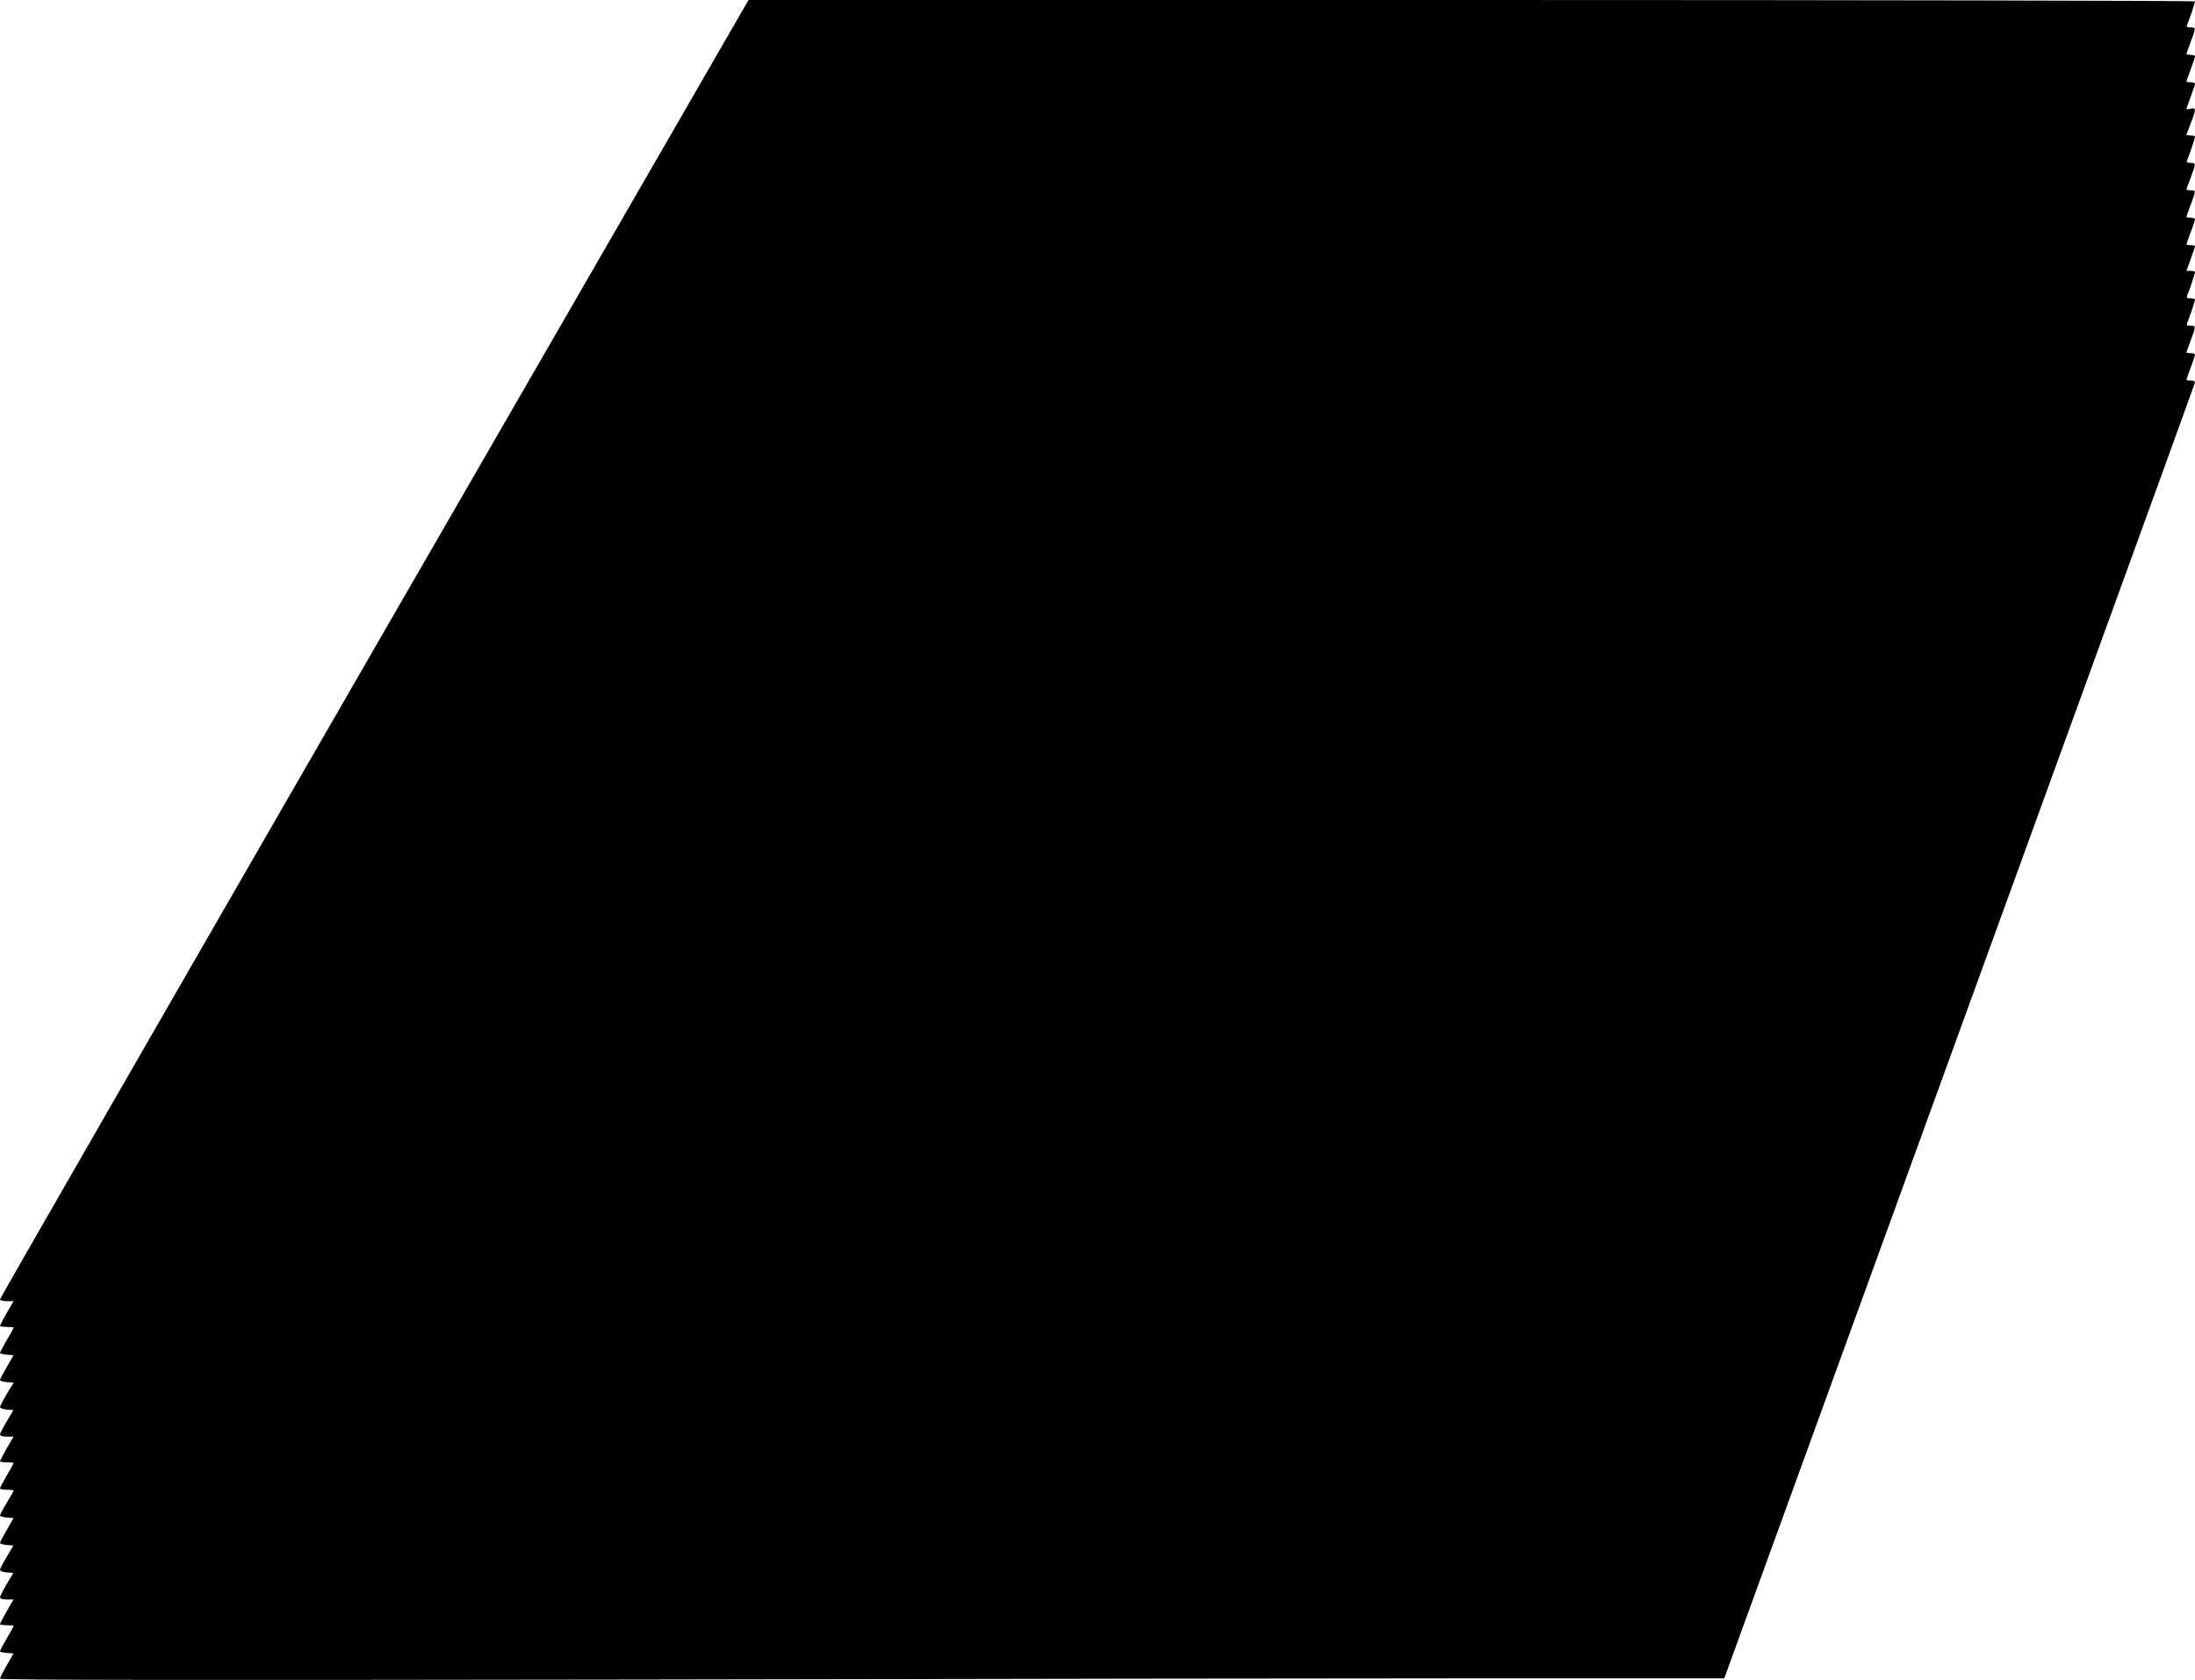
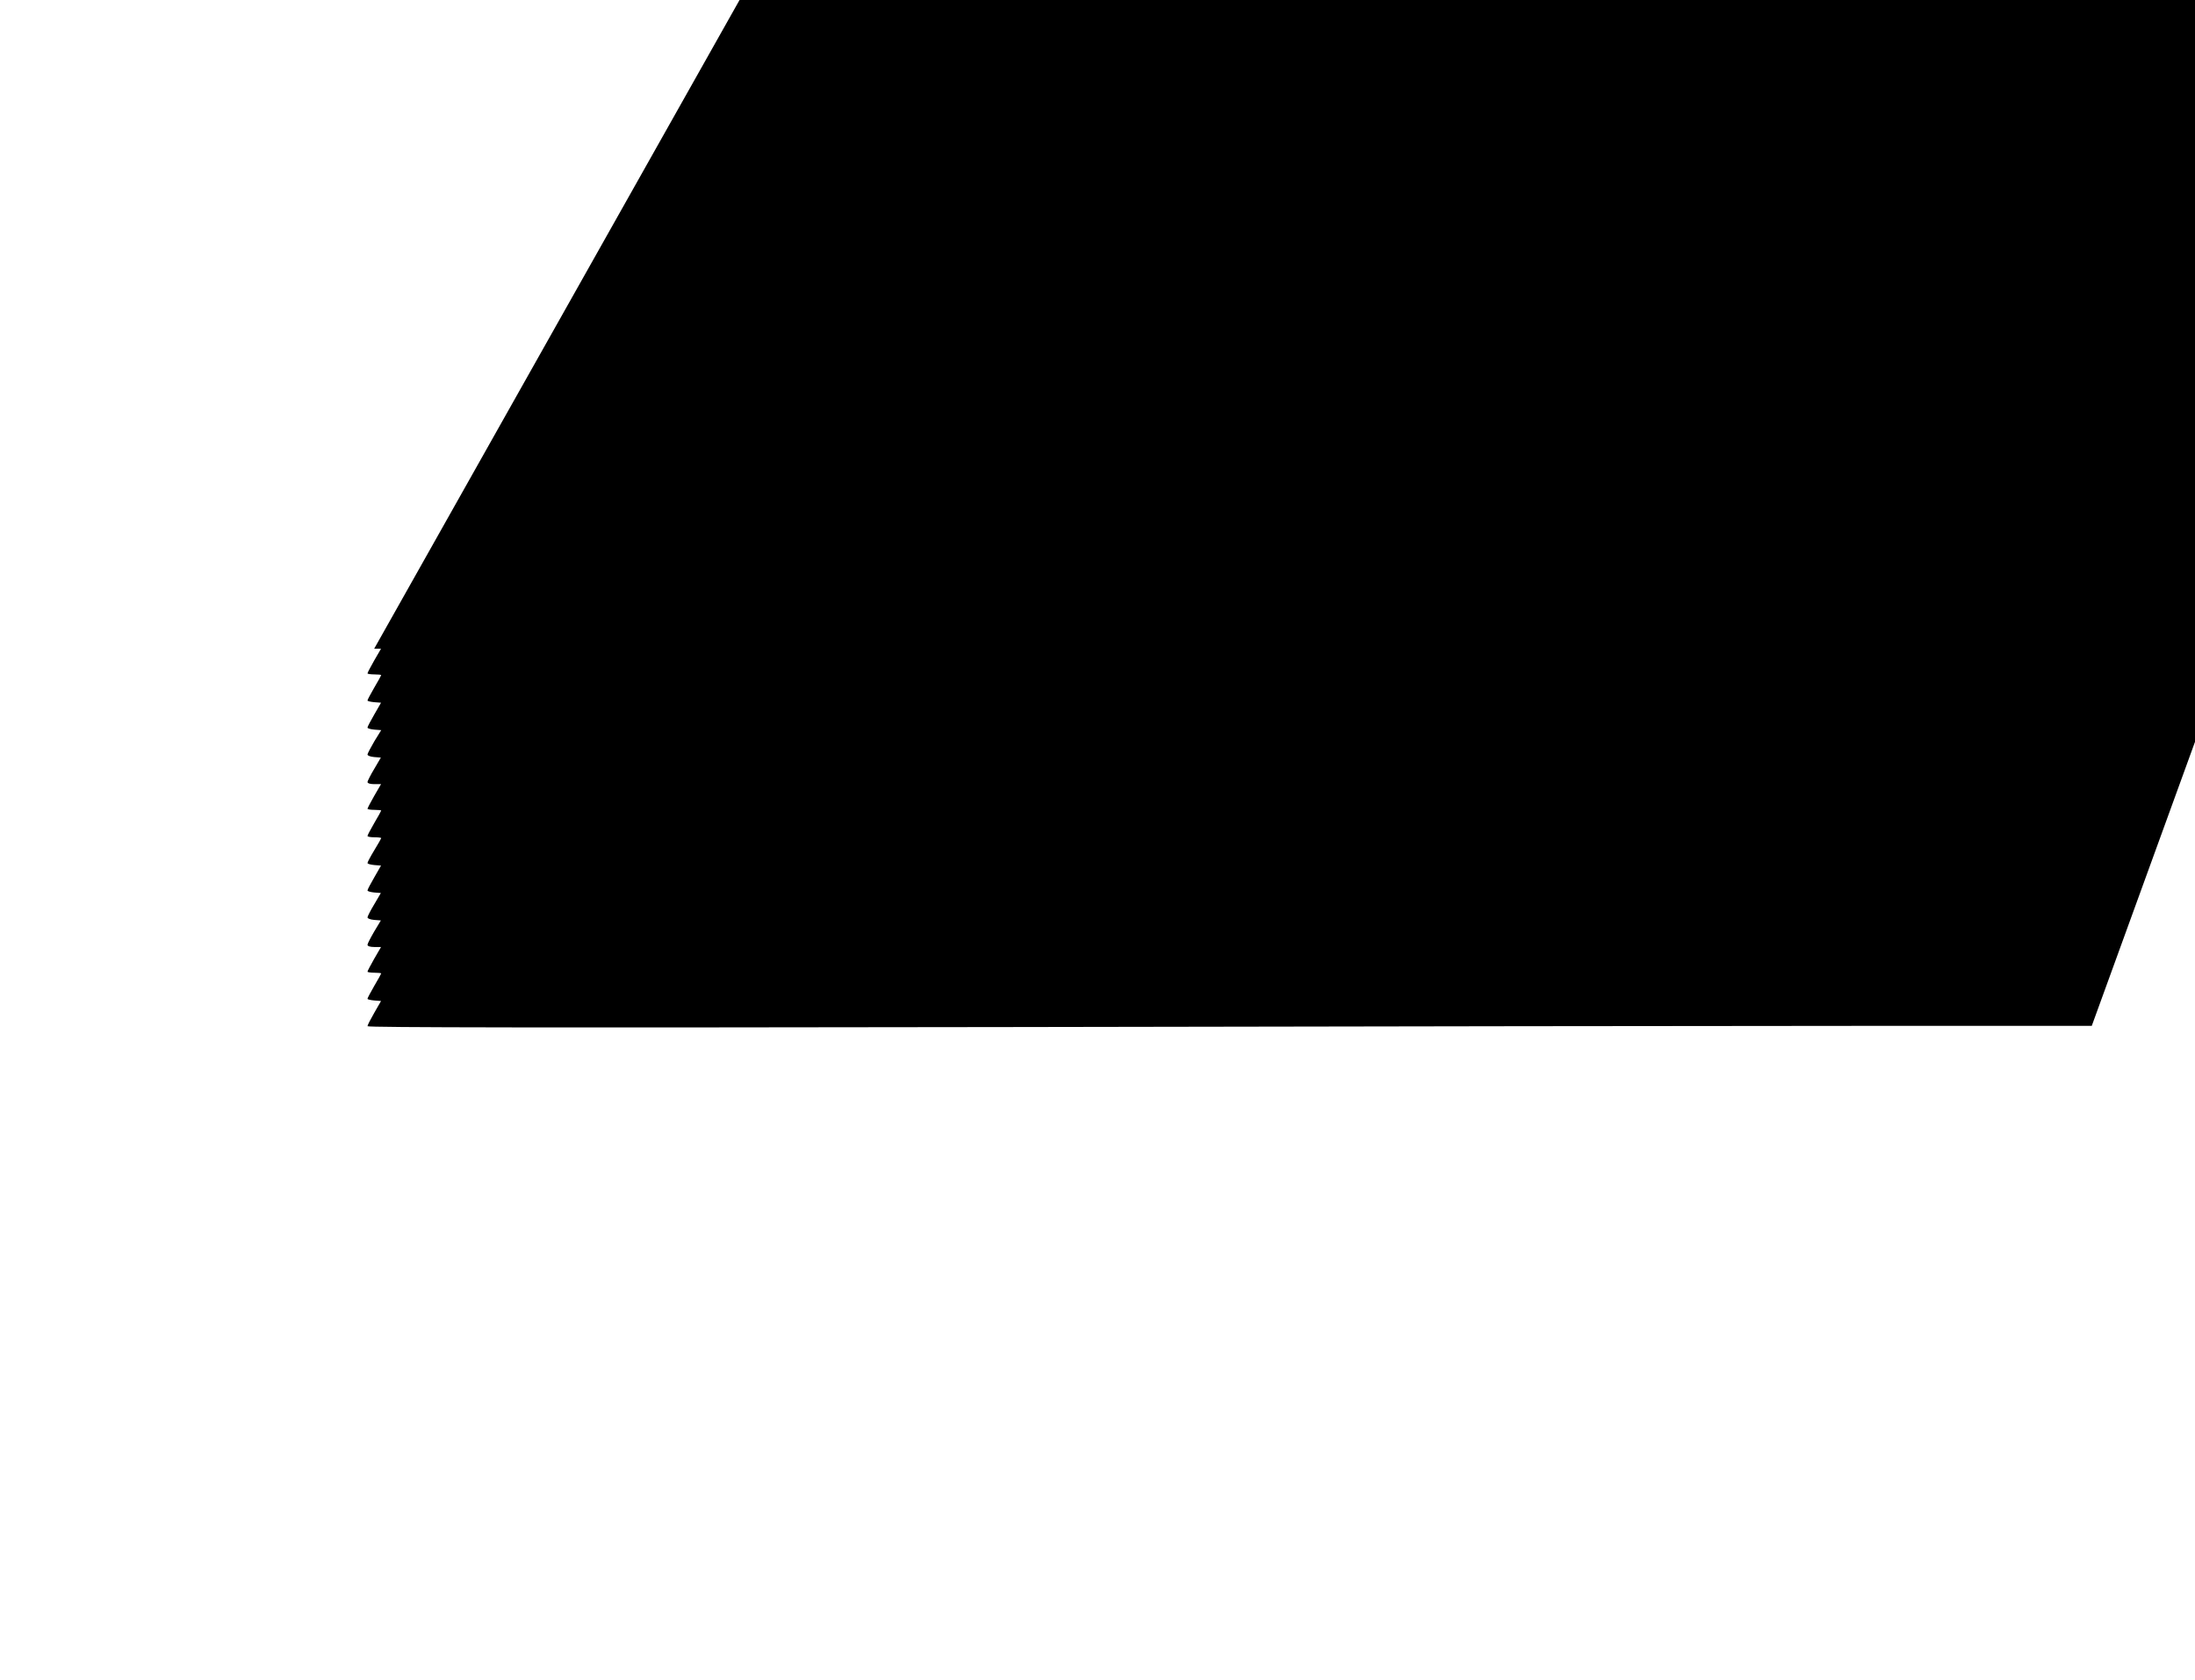
<svg xmlns="http://www.w3.org/2000/svg" version="1.0" width="1280pt" height="980pt" viewBox="0 0 1280 980" preserveAspectRatio="xMidYMid meet">
  <g transform="translate(0,980) scale(0.1,-0.1)" fill="#000000" stroke="none">
-     <path d="M2182 6016 c-1200 -2081 -2182 -3789 -2182 -3795 0 -6 17 -11 39 -11 l40 0 -40 -69 c-21 -37 -39 -71 -39 -75 0 -3 18 -6 40 -6 22 0 40 -2 40 -4 0 -2 -18 -35 -40 -72 -22 -38 -40 -72 -40 -76 0 -4 18 -8 40 -10 l39 -3 -39 -68 c-22 -38 -40 -72 -40 -77 0 -5 18 -10 40 -12 l40 -3 -40 -65 c-21 -36 -39 -70 -40 -77 0 -7 17 -13 39 -15 l39 -3 -38 -65 c-22 -36 -39 -71 -40 -77 0 -8 14 -13 39 -13 l40 0 -40 -69 c-21 -37 -39 -71 -39 -75 0 -3 18 -6 40 -6 22 0 40 -2 40 -4 0 -2 -18 -35 -40 -72 -22 -38 -40 -72 -40 -76 0 -5 18 -8 40 -8 22 0 40 -2 40 -5 0 -2 -18 -34 -40 -70 -22 -36 -40 -70 -40 -75 0 -5 18 -10 40 -12 l39 -3 -39 -68 c-22 -38 -40 -72 -40 -77 0 -5 18 -10 39 -12 l39 -3 -38 -65 c-22 -36 -39 -70 -40 -77 0 -7 17 -13 39 -15 l39 -3 -39 -65 c-21 -36 -39 -71 -39 -77 0 -8 15 -13 39 -13 l40 0 -40 -69 c-21 -37 -39 -71 -39 -75 0 -3 18 -6 40 -6 22 0 40 -2 40 -4 0 -2 -18 -35 -40 -72 -22 -38 -40 -72 -40 -76 0 -4 18 -8 40 -10 l39 -3 -39 -68 c-22 -38 -40 -73 -40 -79 0 -8 1030 -9 3713 -5 2041 4 4304 7 5027 7 l1315 0 702 1932 c386 1063 1002 2759 1369 3768 367 1009 669 1843 672 1853 3 13 -2 17 -22 17 -14 0 -26 2 -26 5 0 2 11 34 25 71 14 36 25 70 25 75 0 5 -11 9 -25 9 -14 0 -25 2 -25 4 0 2 11 34 25 70 31 83 31 86 -1 86 -21 0 -25 3 -19 18 16 38 45 126 45 134 0 4 -12 8 -26 8 -21 0 -25 3 -19 18 16 38 45 126 45 134 0 4 -11 8 -25 8 l-25 0 25 69 c14 38 25 71 25 75 0 3 -11 6 -25 6 -14 0 -25 2 -25 5 0 2 11 34 25 71 14 36 25 70 25 75 0 5 -11 9 -25 9 -14 0 -25 2 -25 5 0 2 11 34 25 71 31 82 31 84 0 84 -14 0 -25 2 -25 4 0 2 11 34 25 70 31 83 31 86 -1 86 -21 0 -25 3 -19 18 16 38 45 126 45 134 0 4 -11 8 -25 8 -14 0 -25 1 -25 3 0 2 11 32 25 67 32 82 32 94 0 86 -14 -4 -25 -4 -25 -1 0 2 11 34 25 71 14 36 25 70 25 75 0 5 -11 9 -25 9 -14 0 -25 2 -25 5 0 2 11 34 25 71 14 36 25 70 25 75 0 5 -11 9 -25 9 -14 0 -25 2 -25 5 0 2 11 34 25 71 31 82 31 84 -1 84 -21 0 -25 3 -19 18 16 38 45 126 45 134 0 4 -1898 8 -4218 8 l-4217 0 -2183 -3784z" />
+     <path d="M2182 6016 l40 0 -40 -69 c-21 -37 -39 -71 -39 -75 0 -3 18 -6 40 -6 22 0 40 -2 40 -4 0 -2 -18 -35 -40 -72 -22 -38 -40 -72 -40 -76 0 -4 18 -8 40 -10 l39 -3 -39 -68 c-22 -38 -40 -72 -40 -77 0 -5 18 -10 40 -12 l40 -3 -40 -65 c-21 -36 -39 -70 -40 -77 0 -7 17 -13 39 -15 l39 -3 -38 -65 c-22 -36 -39 -71 -40 -77 0 -8 14 -13 39 -13 l40 0 -40 -69 c-21 -37 -39 -71 -39 -75 0 -3 18 -6 40 -6 22 0 40 -2 40 -4 0 -2 -18 -35 -40 -72 -22 -38 -40 -72 -40 -76 0 -5 18 -8 40 -8 22 0 40 -2 40 -5 0 -2 -18 -34 -40 -70 -22 -36 -40 -70 -40 -75 0 -5 18 -10 40 -12 l39 -3 -39 -68 c-22 -38 -40 -72 -40 -77 0 -5 18 -10 39 -12 l39 -3 -38 -65 c-22 -36 -39 -70 -40 -77 0 -7 17 -13 39 -15 l39 -3 -39 -65 c-21 -36 -39 -71 -39 -77 0 -8 15 -13 39 -13 l40 0 -40 -69 c-21 -37 -39 -71 -39 -75 0 -3 18 -6 40 -6 22 0 40 -2 40 -4 0 -2 -18 -35 -40 -72 -22 -38 -40 -72 -40 -76 0 -4 18 -8 40 -10 l39 -3 -39 -68 c-22 -38 -40 -73 -40 -79 0 -8 1030 -9 3713 -5 2041 4 4304 7 5027 7 l1315 0 702 1932 c386 1063 1002 2759 1369 3768 367 1009 669 1843 672 1853 3 13 -2 17 -22 17 -14 0 -26 2 -26 5 0 2 11 34 25 71 14 36 25 70 25 75 0 5 -11 9 -25 9 -14 0 -25 2 -25 4 0 2 11 34 25 70 31 83 31 86 -1 86 -21 0 -25 3 -19 18 16 38 45 126 45 134 0 4 -12 8 -26 8 -21 0 -25 3 -19 18 16 38 45 126 45 134 0 4 -11 8 -25 8 l-25 0 25 69 c14 38 25 71 25 75 0 3 -11 6 -25 6 -14 0 -25 2 -25 5 0 2 11 34 25 71 14 36 25 70 25 75 0 5 -11 9 -25 9 -14 0 -25 2 -25 5 0 2 11 34 25 71 31 82 31 84 0 84 -14 0 -25 2 -25 4 0 2 11 34 25 70 31 83 31 86 -1 86 -21 0 -25 3 -19 18 16 38 45 126 45 134 0 4 -11 8 -25 8 -14 0 -25 1 -25 3 0 2 11 32 25 67 32 82 32 94 0 86 -14 -4 -25 -4 -25 -1 0 2 11 34 25 71 14 36 25 70 25 75 0 5 -11 9 -25 9 -14 0 -25 2 -25 5 0 2 11 34 25 71 14 36 25 70 25 75 0 5 -11 9 -25 9 -14 0 -25 2 -25 5 0 2 11 34 25 71 31 82 31 84 -1 84 -21 0 -25 3 -19 18 16 38 45 126 45 134 0 4 -1898 8 -4218 8 l-4217 0 -2183 -3784z" />
  </g>
</svg>